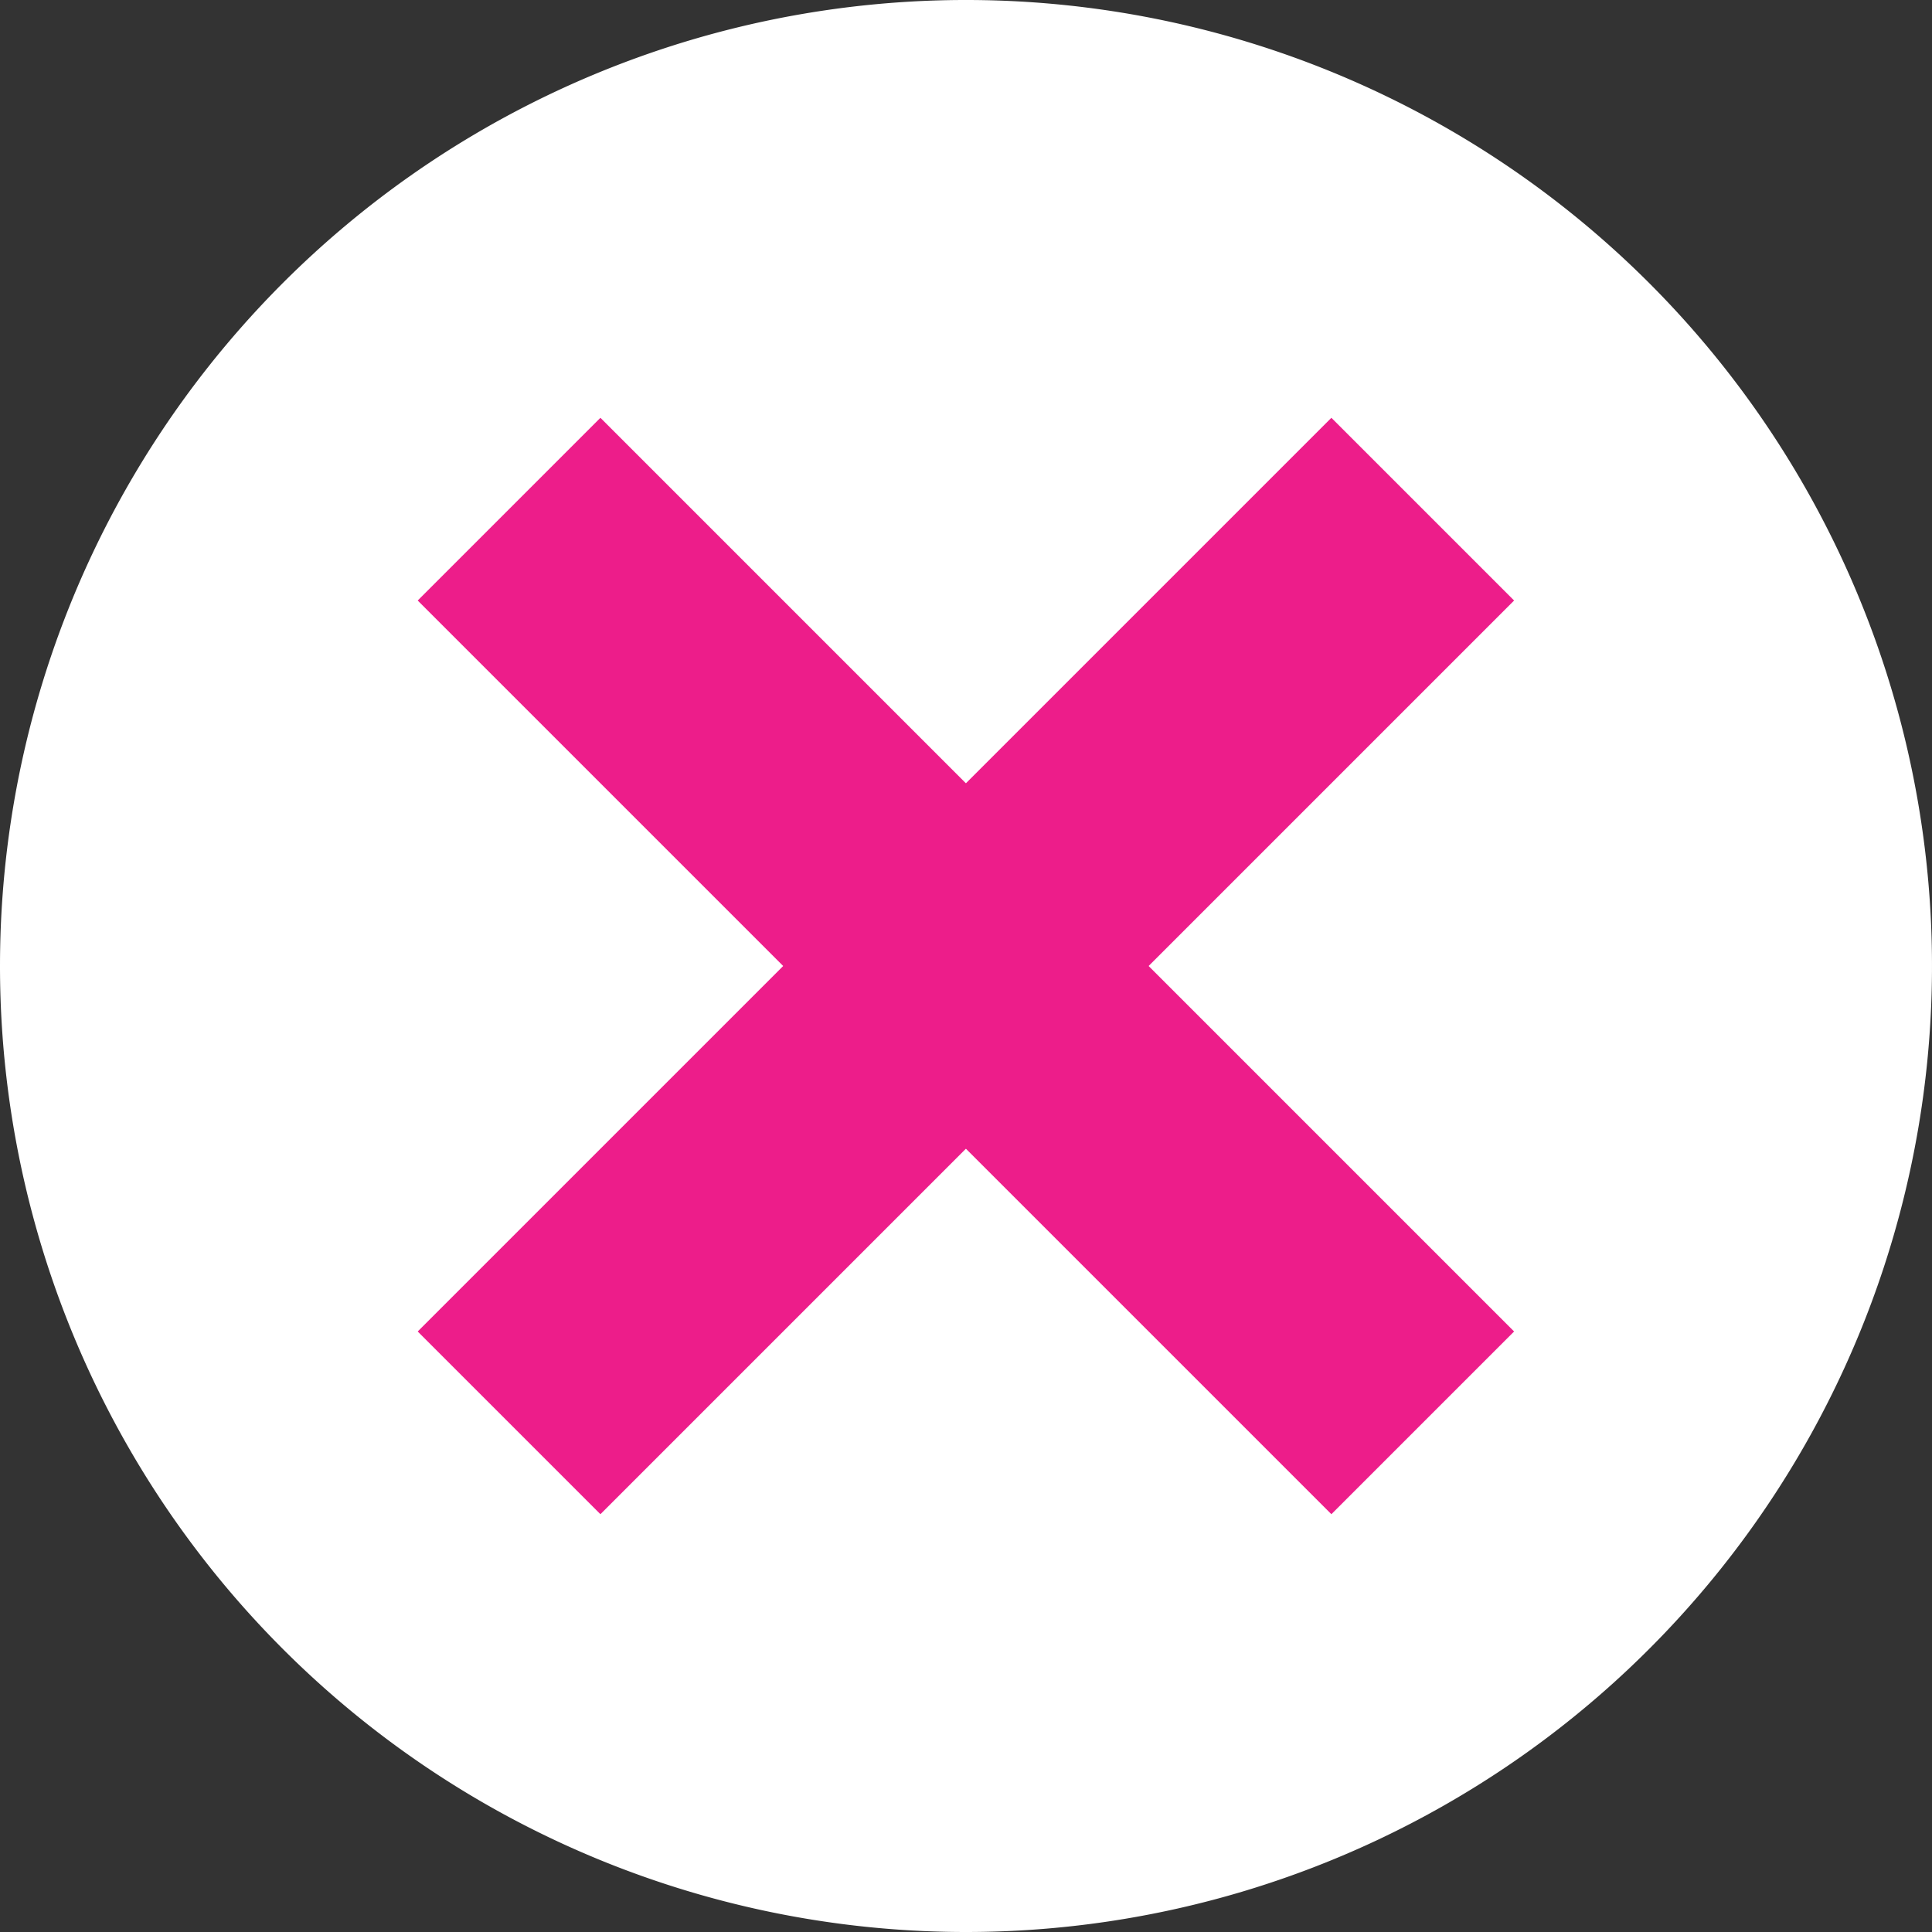
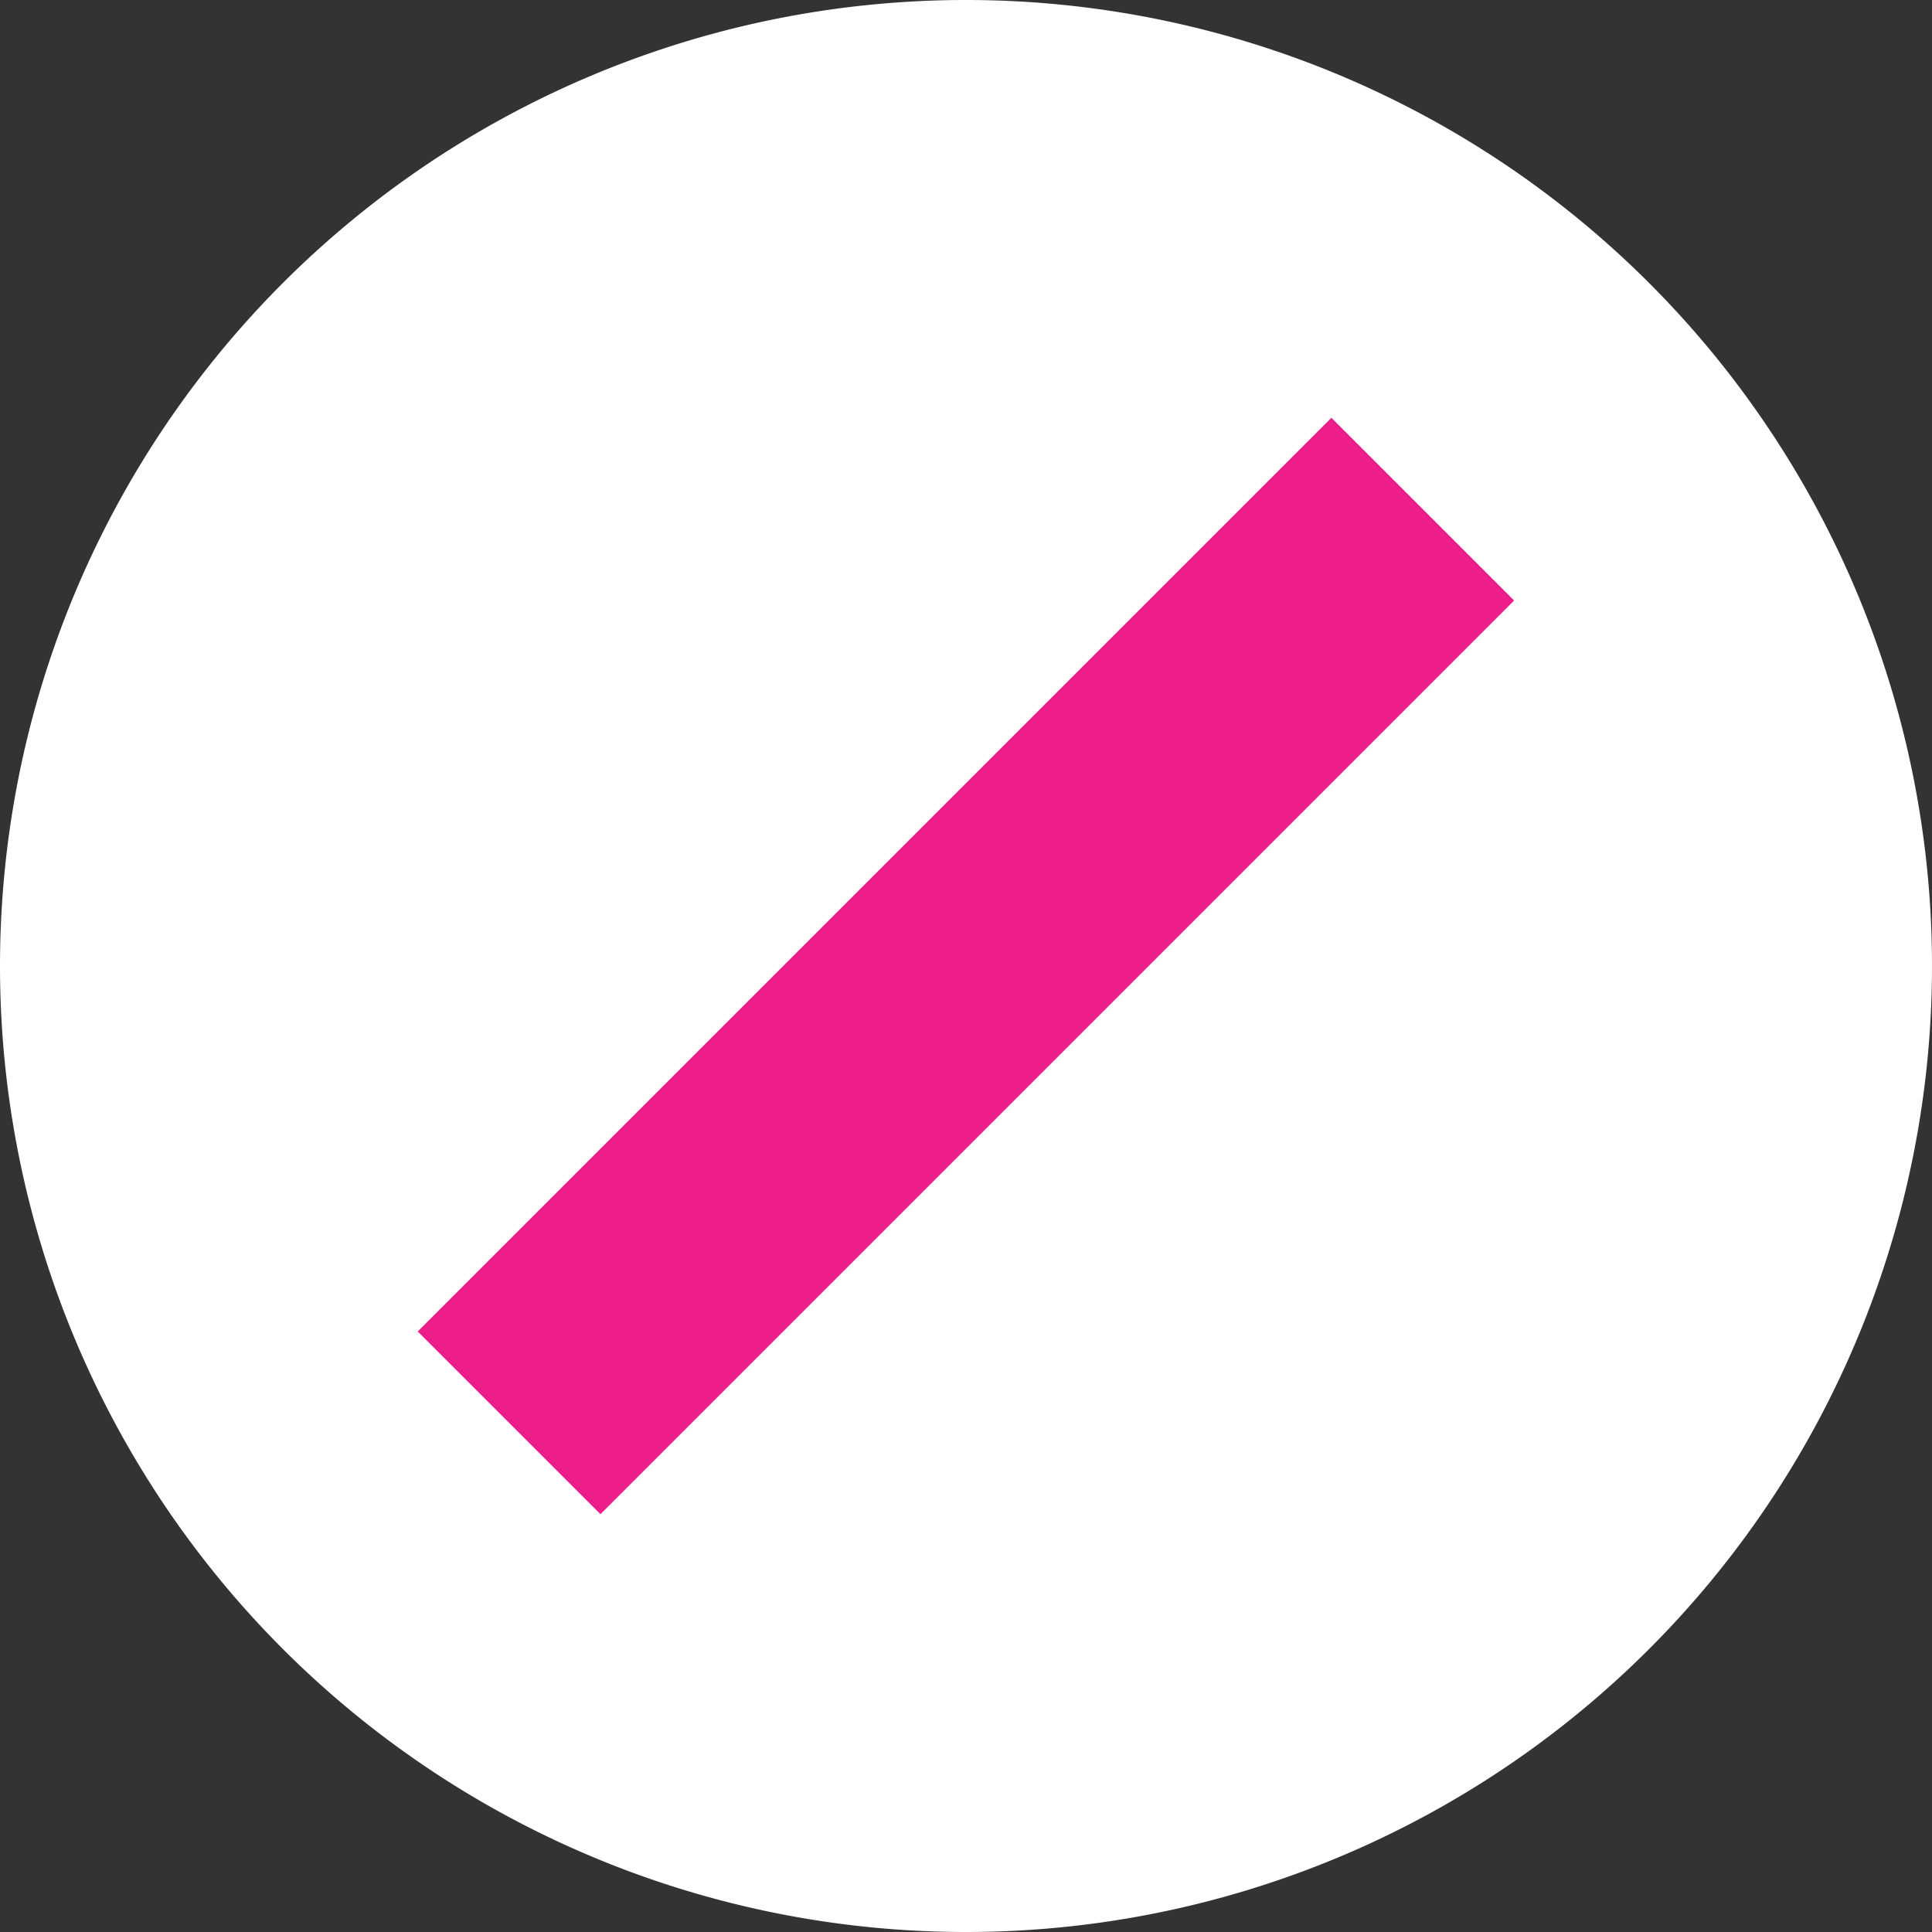
<svg xmlns="http://www.w3.org/2000/svg" width="32" height="32" viewBox="0 0 32 32">
  <rect x="0" y="0" width="32" height="32" fill="#333333" stroke="none" />
  <g id="グループ_47582" data-name="グループ 47582" transform="translate(-9731 921) rotate(-90)">
-     <path id="パス_26867" data-name="パス 26867" d="M16,0A16,16,0,1,1,0,16,16,16,0,0,1,16,0Z" transform="translate(889 9731)" fill="#fff" />
+     <path id="パス_26867" data-name="パス 26867" d="M16,0A16,16,0,1,1,0,16,16,16,0,0,1,16,0" transform="translate(889 9731)" fill="#fff" />
    <g id="グループ_47526" data-name="グループ 47526" transform="translate(905 9731.865) rotate(45)">
      <g id="グループ_47525" data-name="グループ 47525" transform="translate(0 0)">
-         <rect id="長方形_44957" data-name="長方形 44957" width="4.28" height="21.402" transform="translate(8.561)" fill="#ed1d8a" />
        <rect id="長方形_44958" data-name="長方形 44958" width="4.28" height="21.402" transform="translate(21.402 8.561) rotate(90)" fill="#ed1d8a" />
      </g>
    </g>
  </g>
</svg>